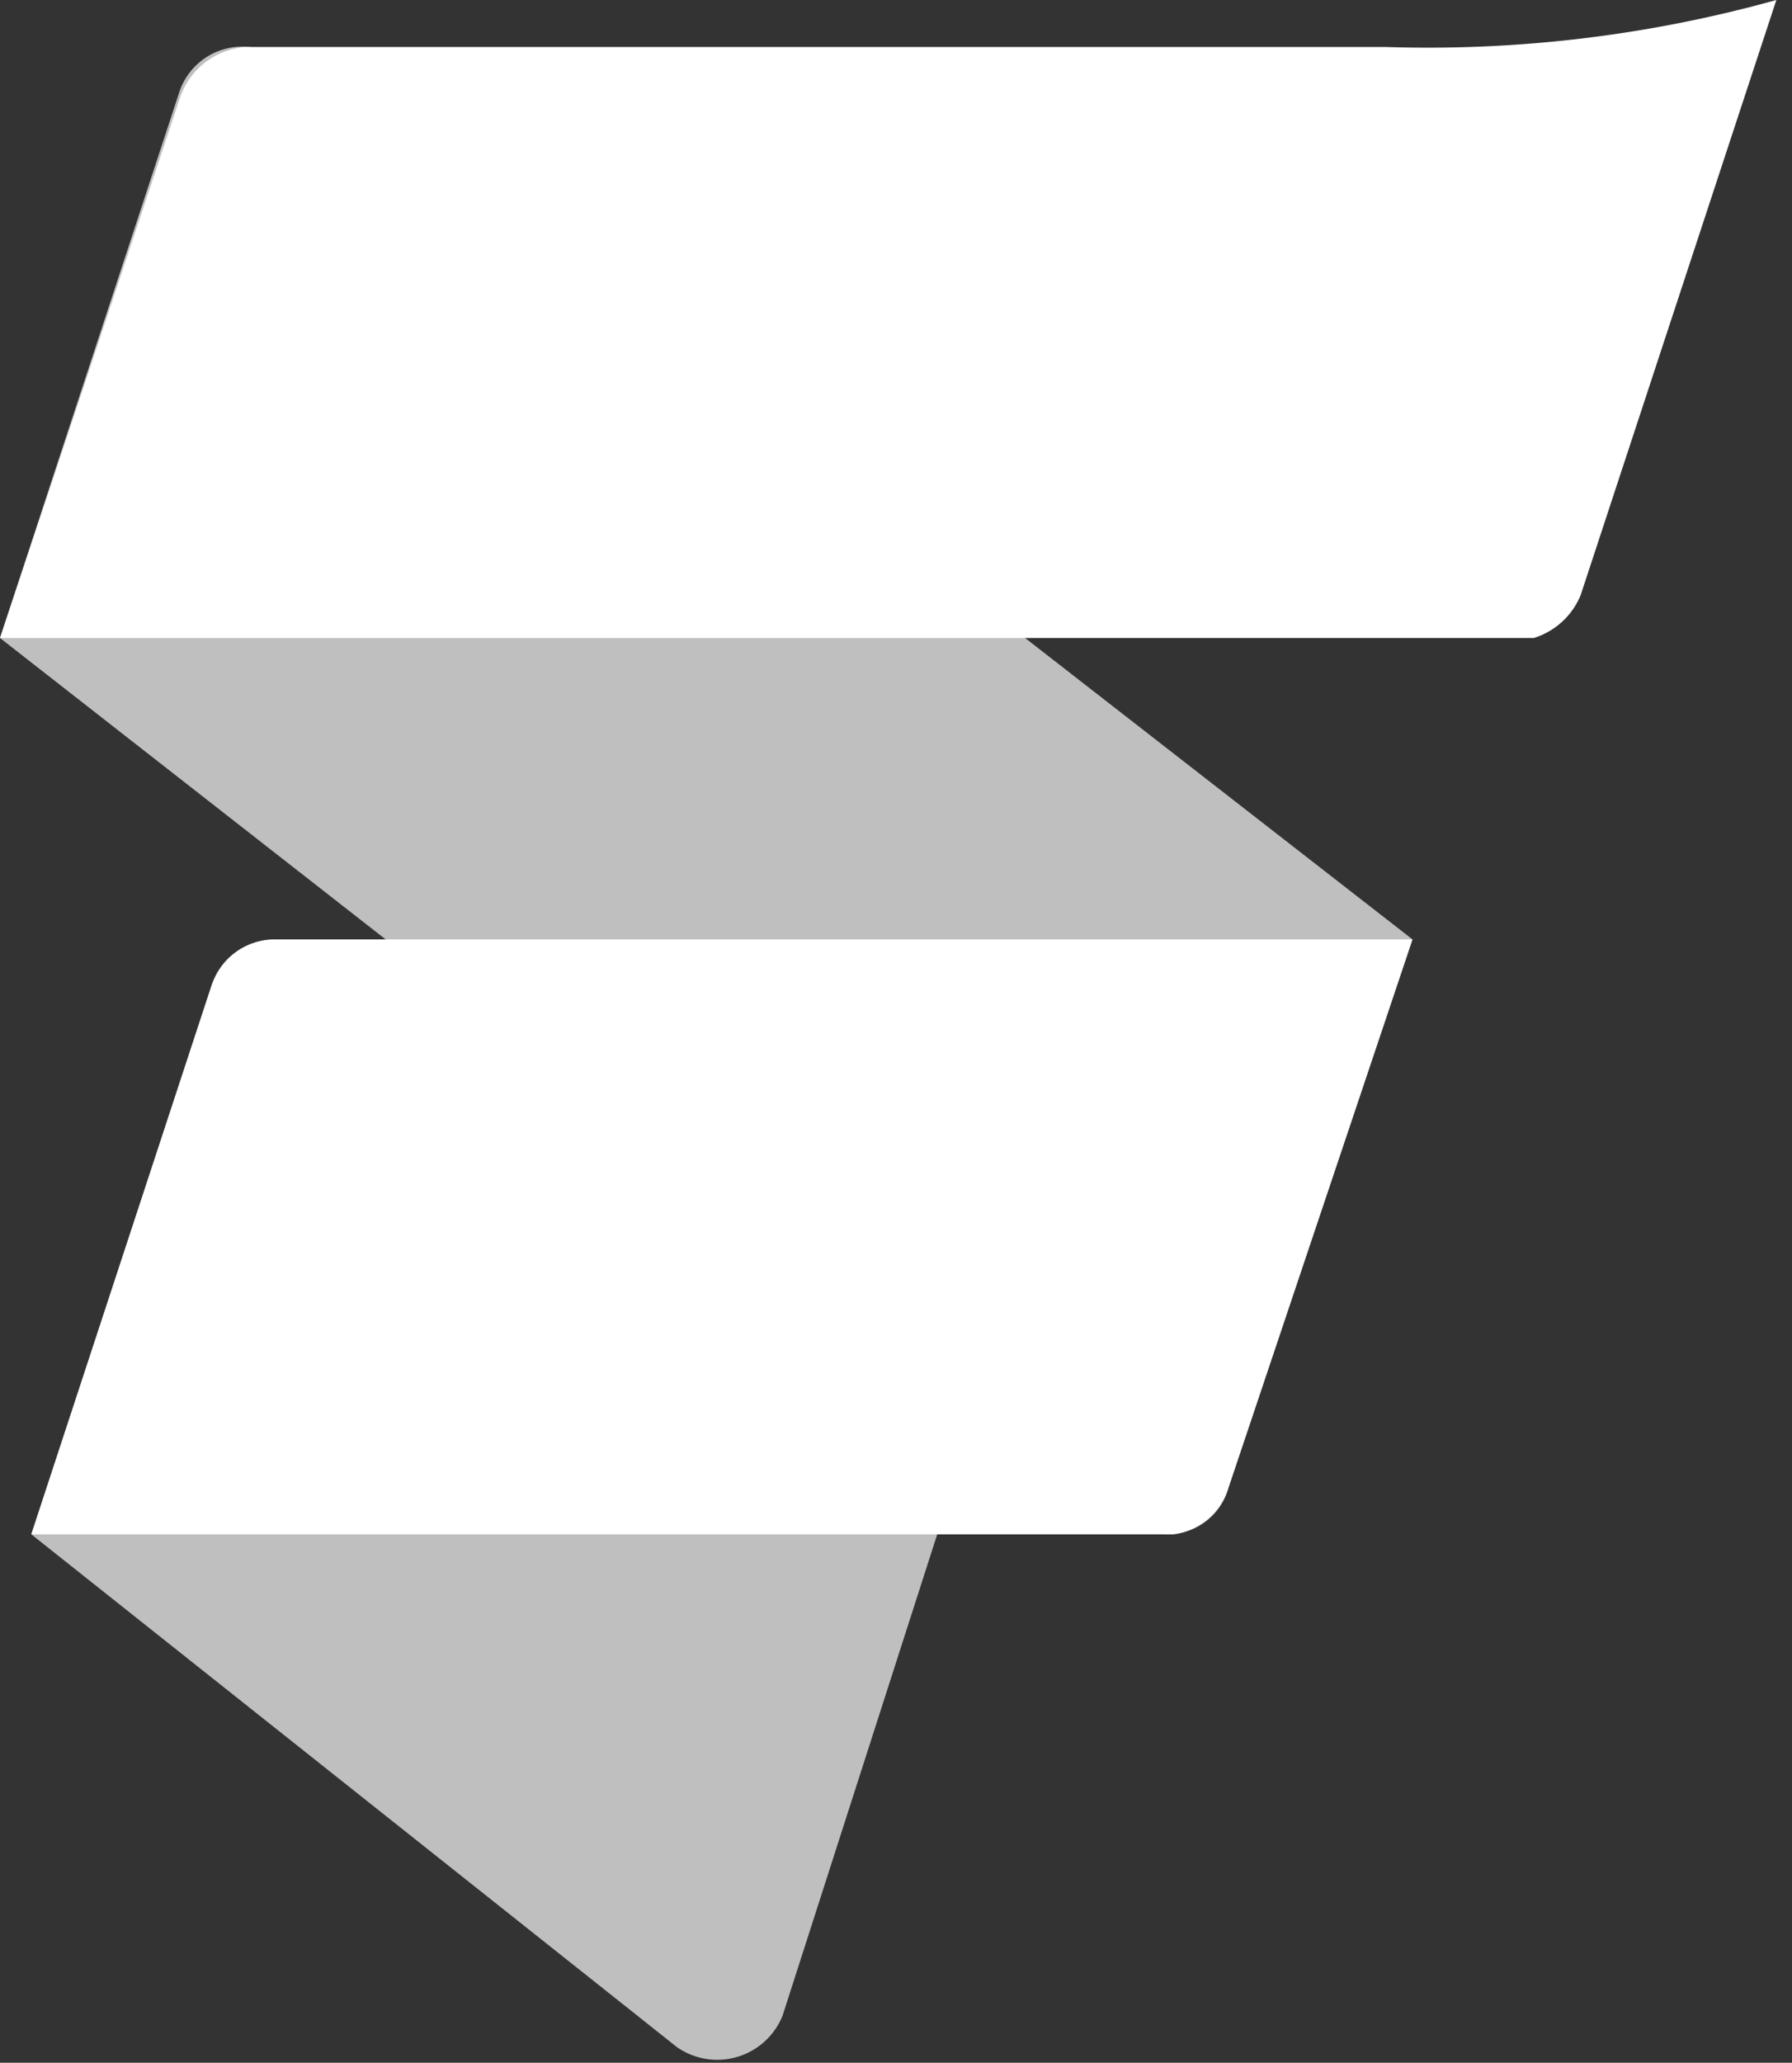
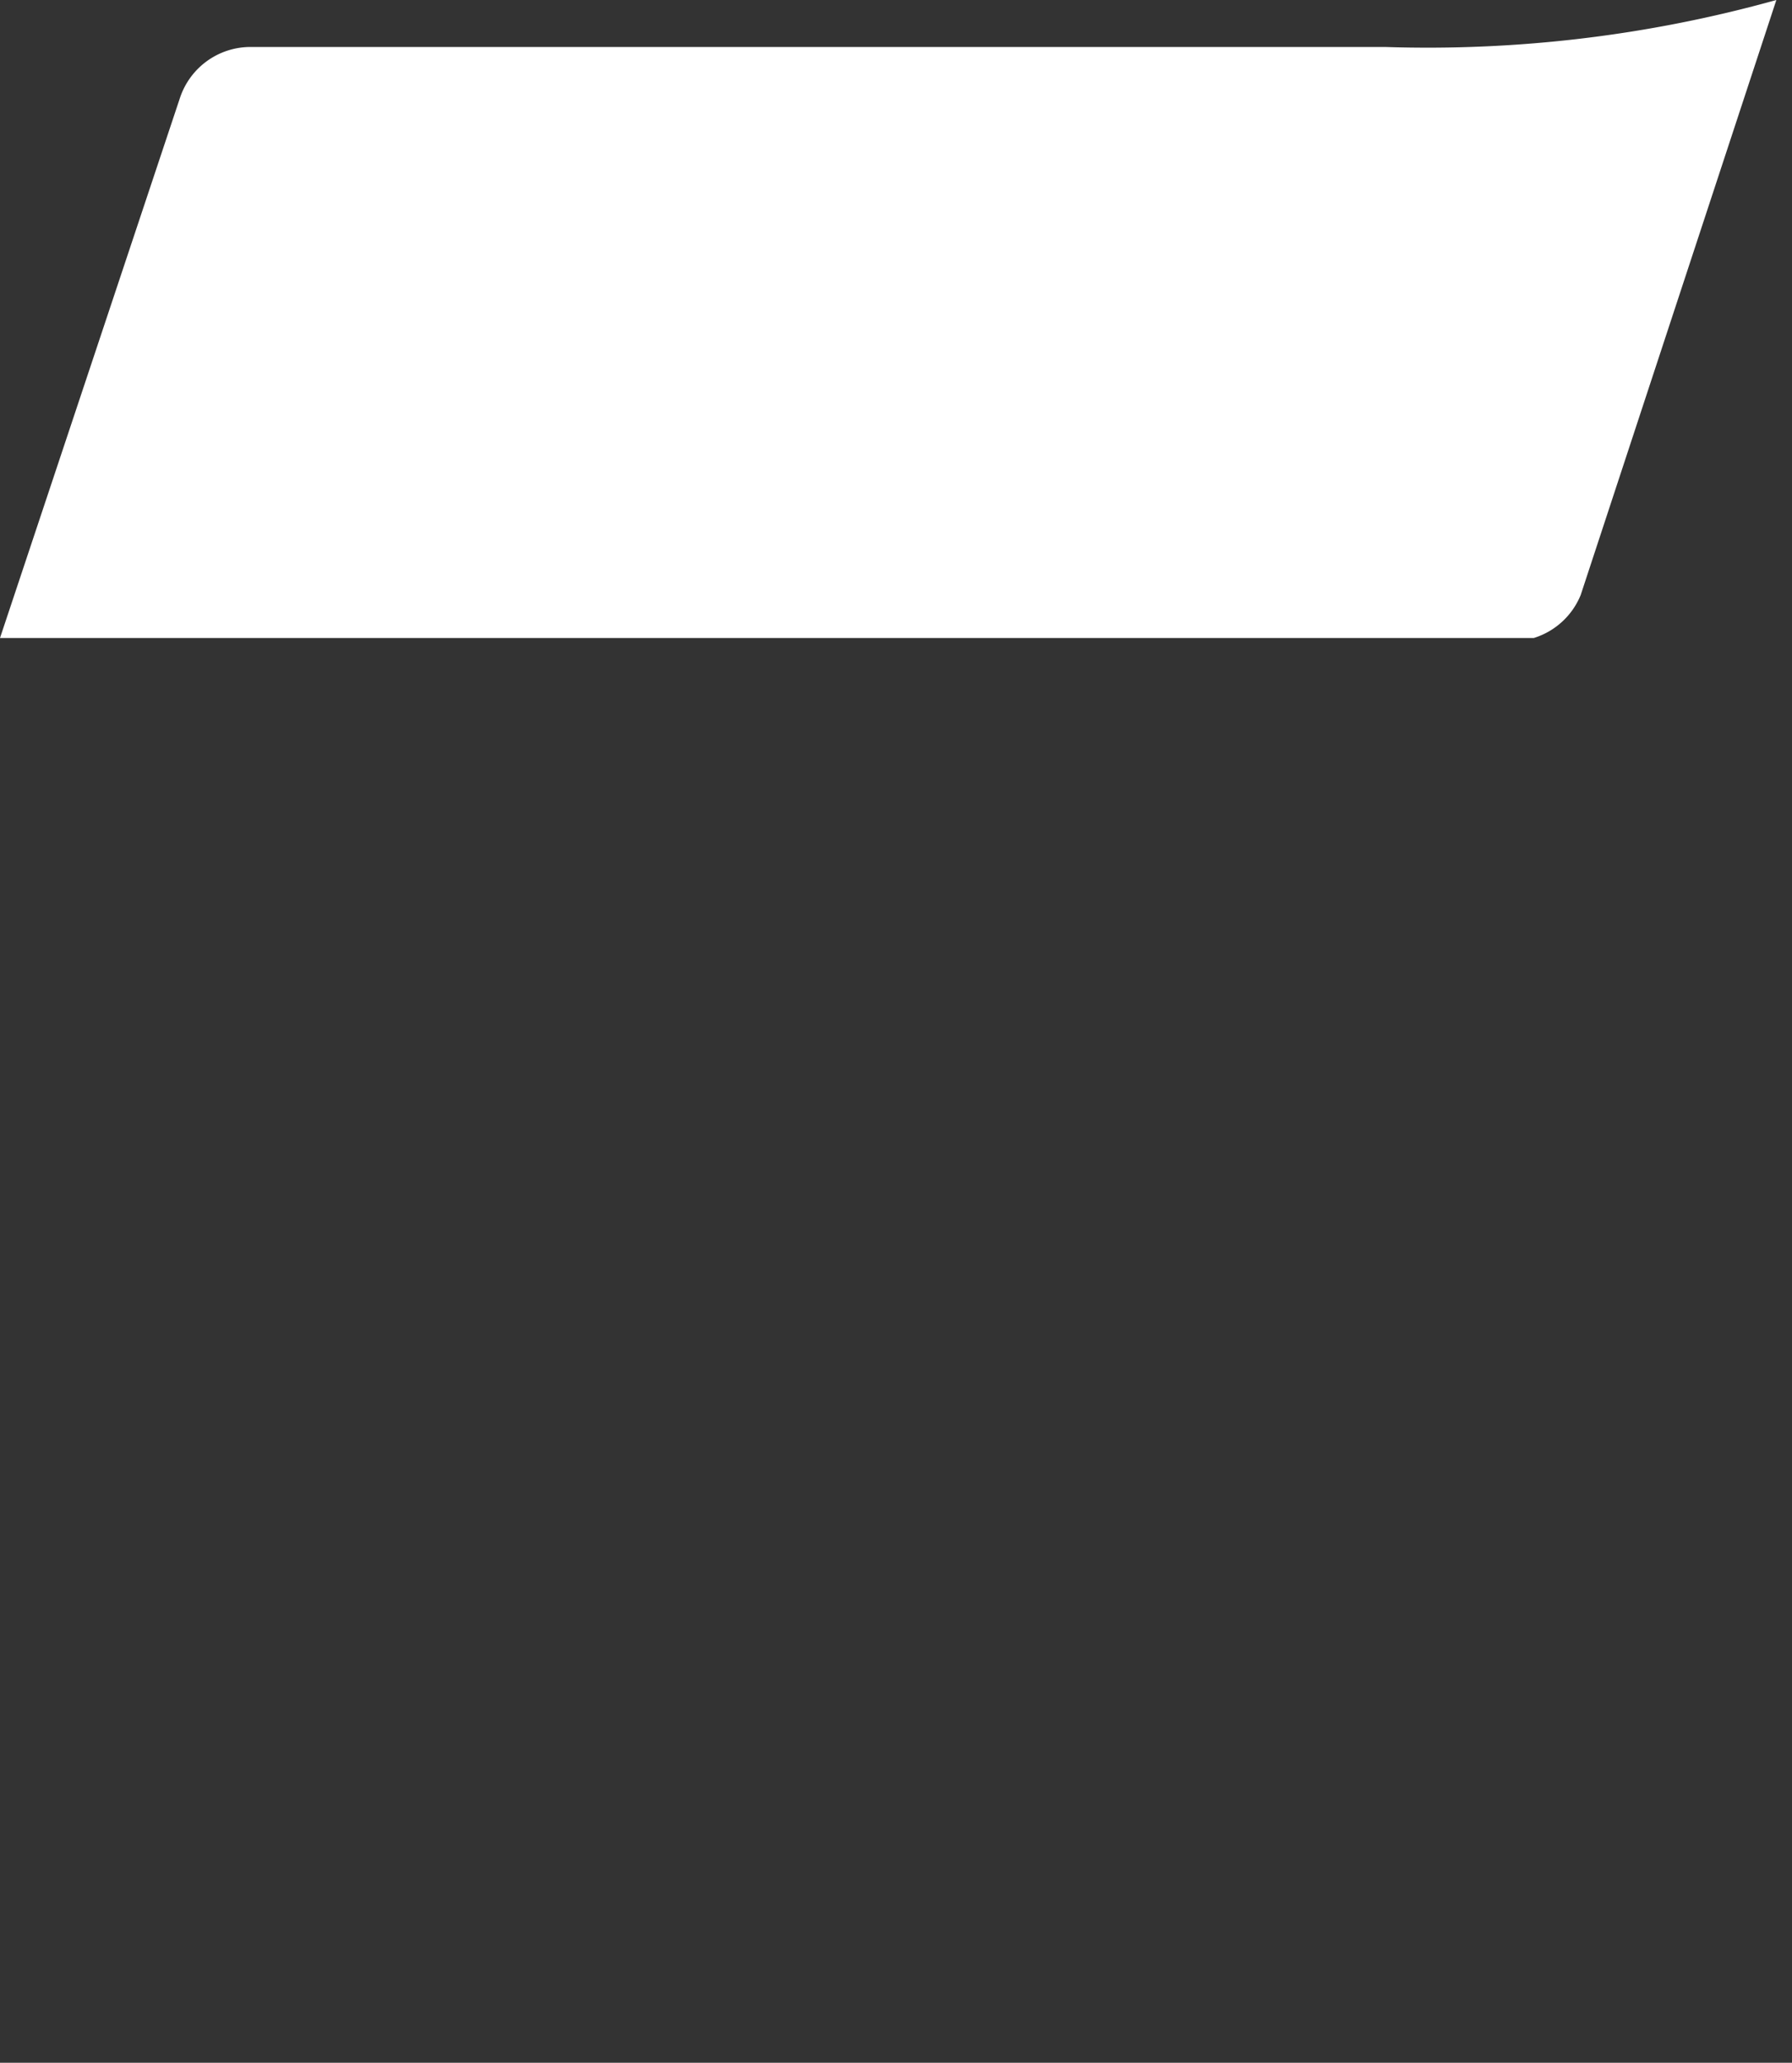
<svg xmlns="http://www.w3.org/2000/svg" viewBox="0 0 4.58 5.27">
  <rect x="0" y="0" width="4.58" height="5.27" fill="#333333" stroke="none" />
  <defs>
    <style>.a{fill:#bfbfbf;}.b{fill:#fff;}</style>
  </defs>
  <title>logo-05</title>
-   <path class="a" d="M.73.16,3.61,2.4,3.14,3.8a.16.16,0,0,1-.26.08L0,1.63.46.23A.17.17,0,0,1,.73.16Z" />
-   <path class="a" d="M.81,2.44,2.45,3.75,2,5.15a.18.18,0,0,1-.27.08L.08,3.92l.46-1.4A.18.18,0,0,1,.81,2.44Z" />
  <path class="b" d="M3.92,1.63H0L.46.25A.19.19,0,0,1,.64.12h2.9a3.32,3.32,0,0,0,1-.12l-.5,1.52A.19.19,0,0,1,3.92,1.63Z" />
-   <path class="b" d="M3,3.92H.08l.46-1.4A.17.17,0,0,1,.7,2.4H3.61L3.14,3.8A.17.17,0,0,1,3,3.92Z" />
</svg>